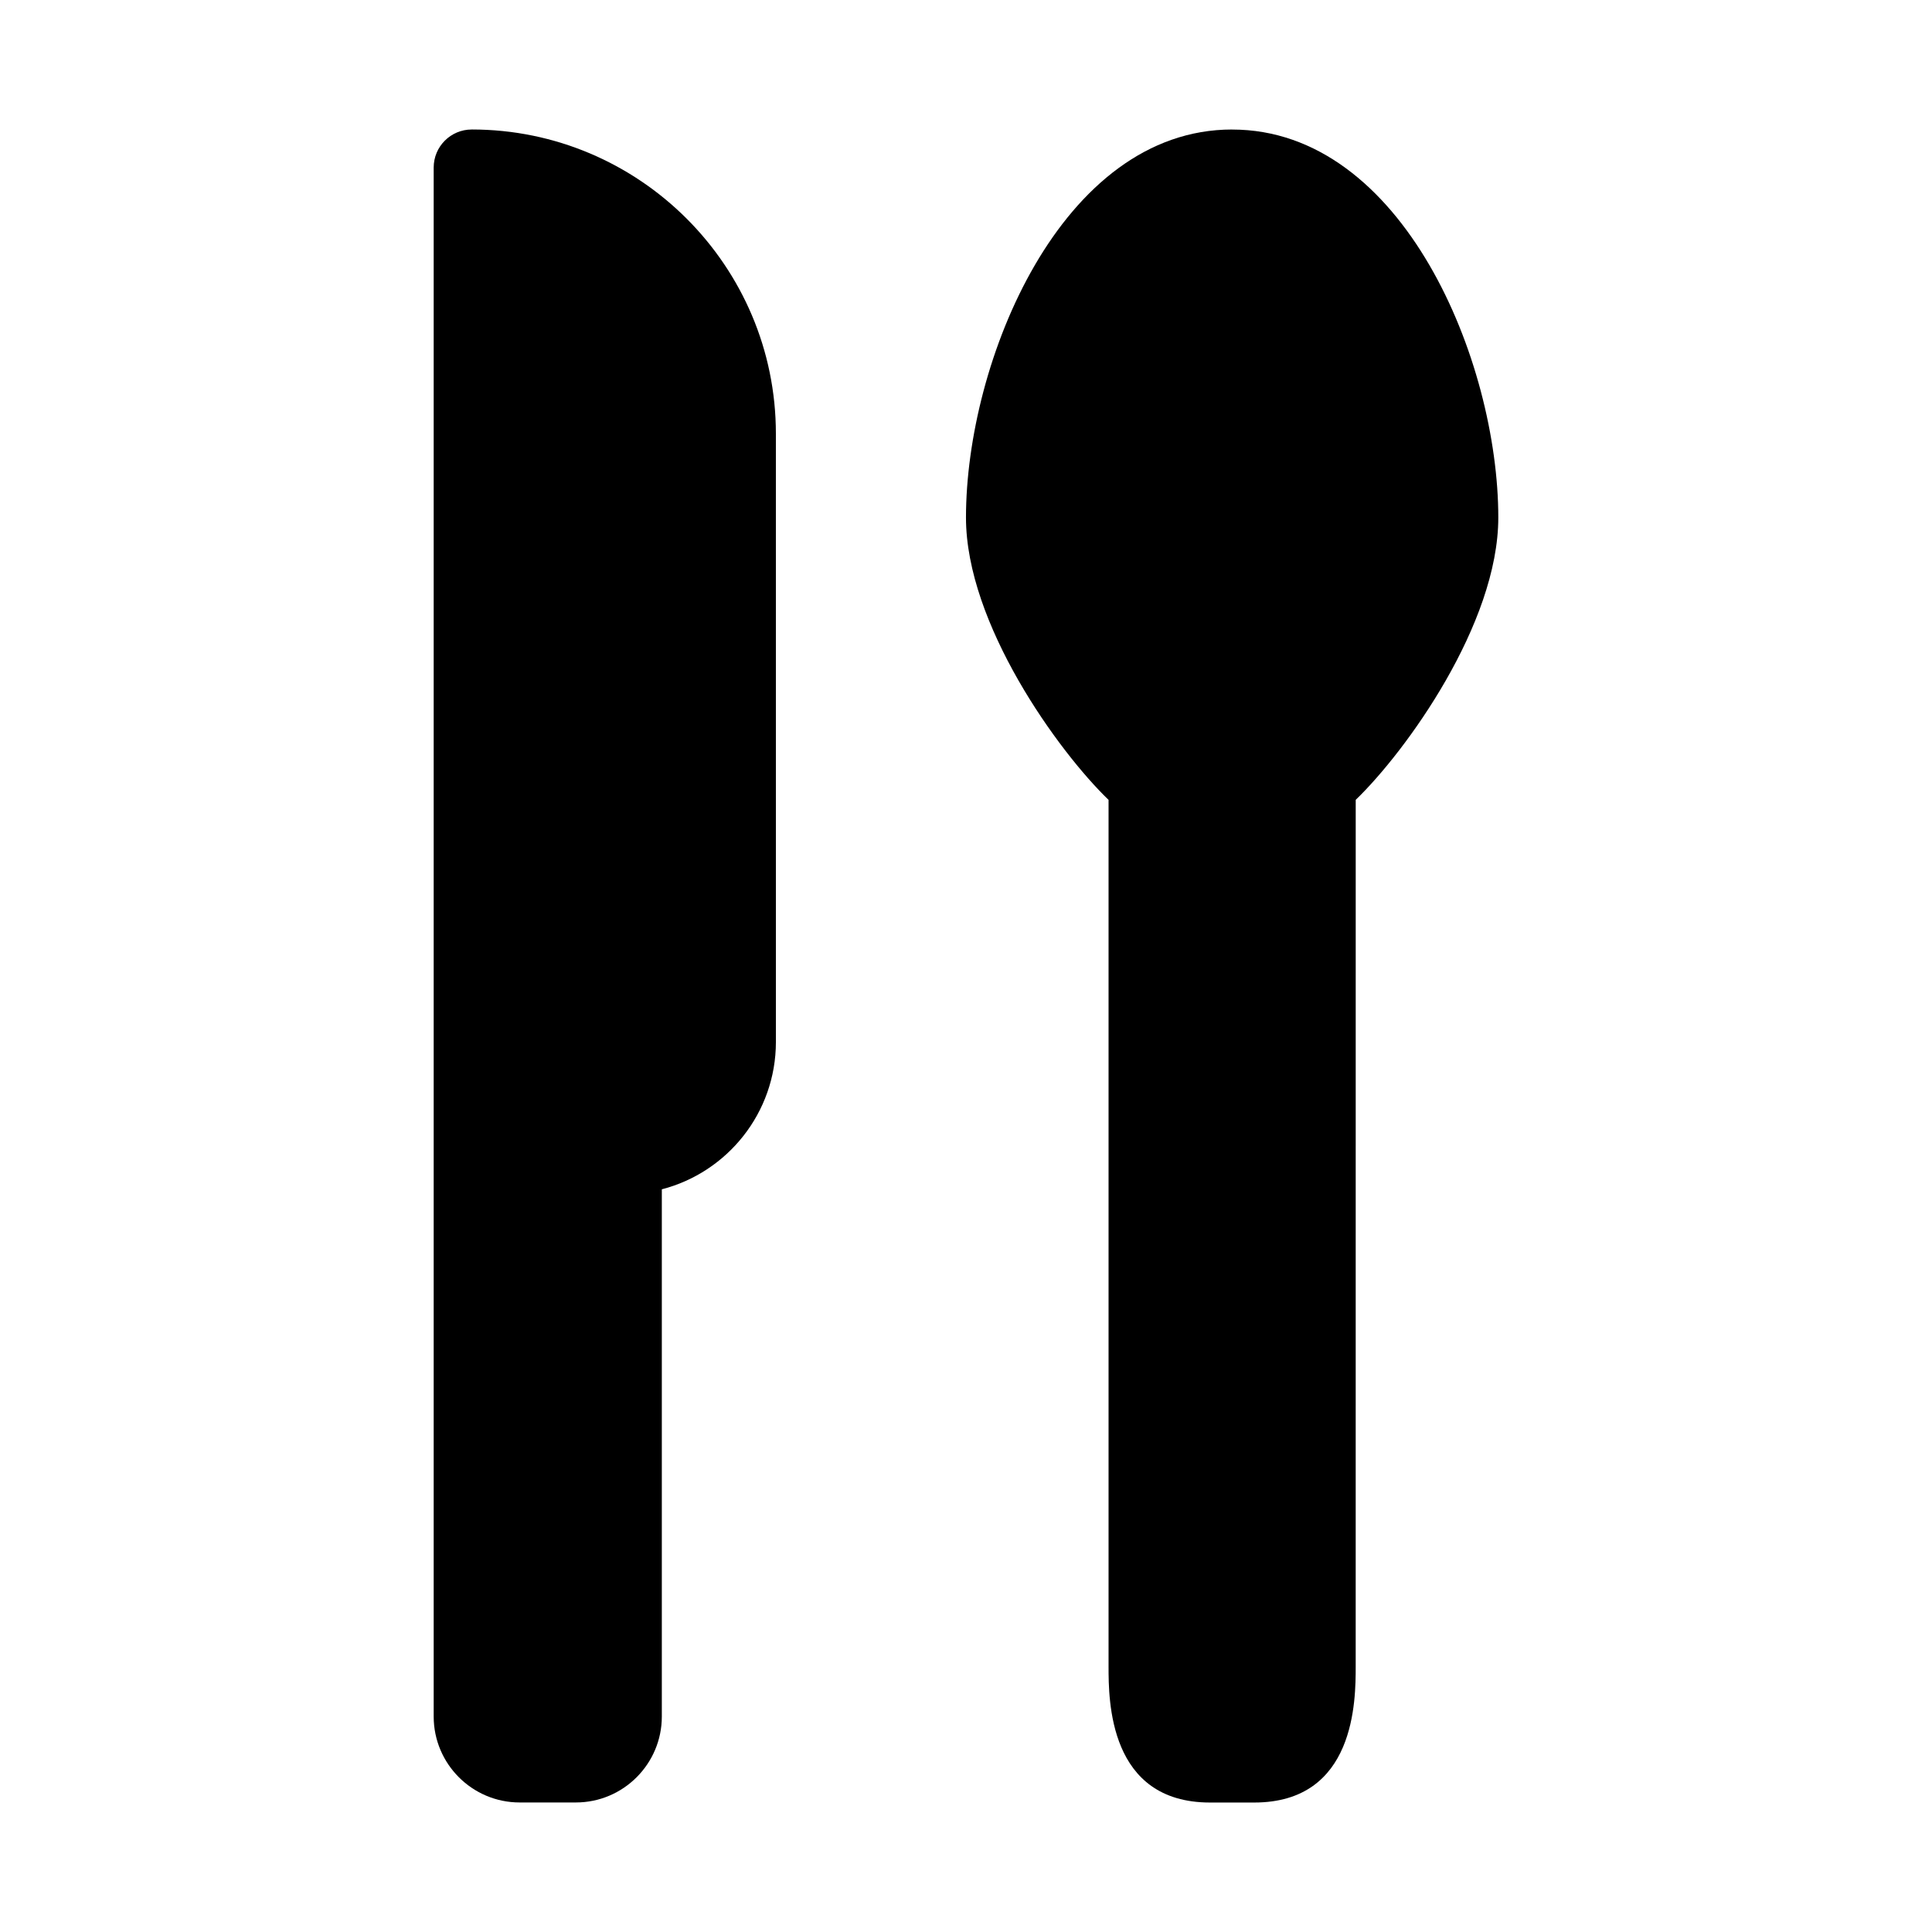
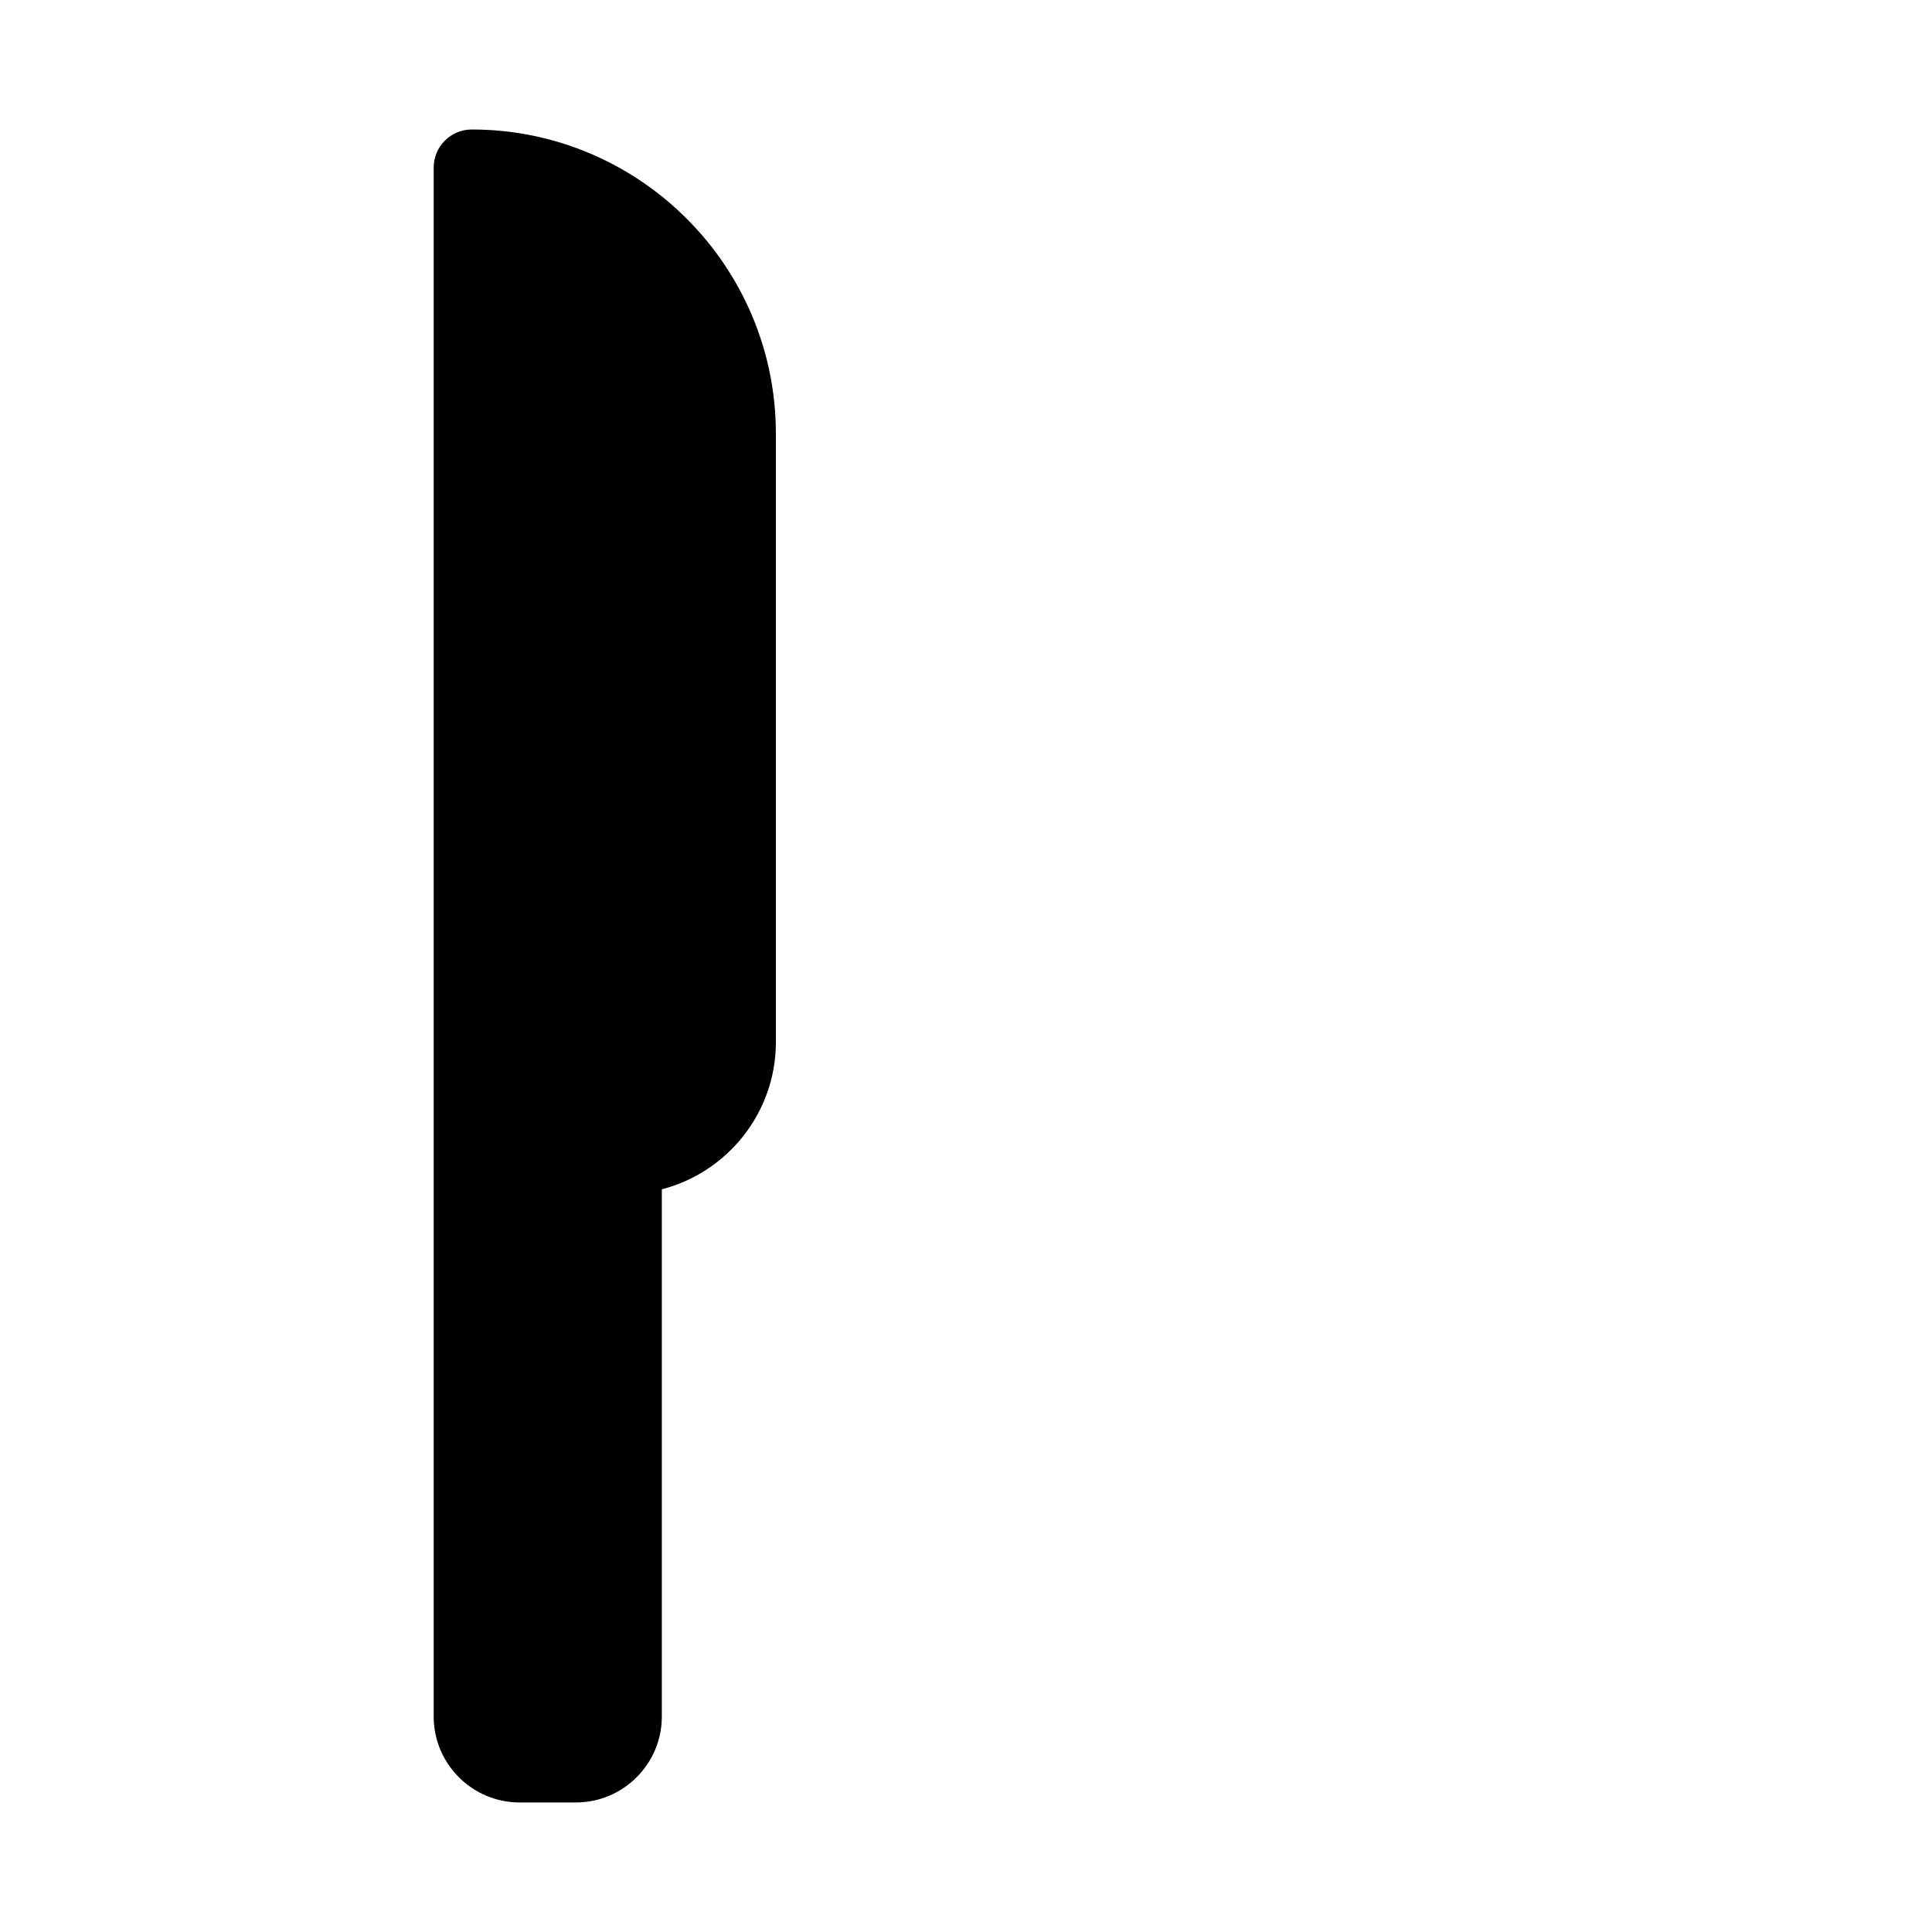
<svg xmlns="http://www.w3.org/2000/svg" fill="#000000" width="800px" height="800px" version="1.1" viewBox="144 144 512 512">
  <g>
-     <path d="m470.53 178.32c-45.301 0-70.535 61.426-70.535 102.84 0 28.184 24.535 62.051 37.785 74.816v229.64c0 8.918 0 36.074 26.902 36.074h11.688c26.902 0 26.902-27.156 26.902-36.074l0.008-229.65c13.25-12.766 37.785-46.621 37.785-74.816 0-41.402-25.23-102.82-70.535-102.82z" />
    <path d="m269.01 178.32c-5.57 0-10.078 4.516-10.078 10.078v410.5c0 12.555 10.219 22.773 22.773 22.773h14.914c12.555 0 22.773-10.219 22.773-22.773v-139.72c17.371-4.484 30.23-20.285 30.23-39.035l-0.004-161.22c0-44.449-36.164-80.609-80.609-80.609z" />
  </g>
</svg>